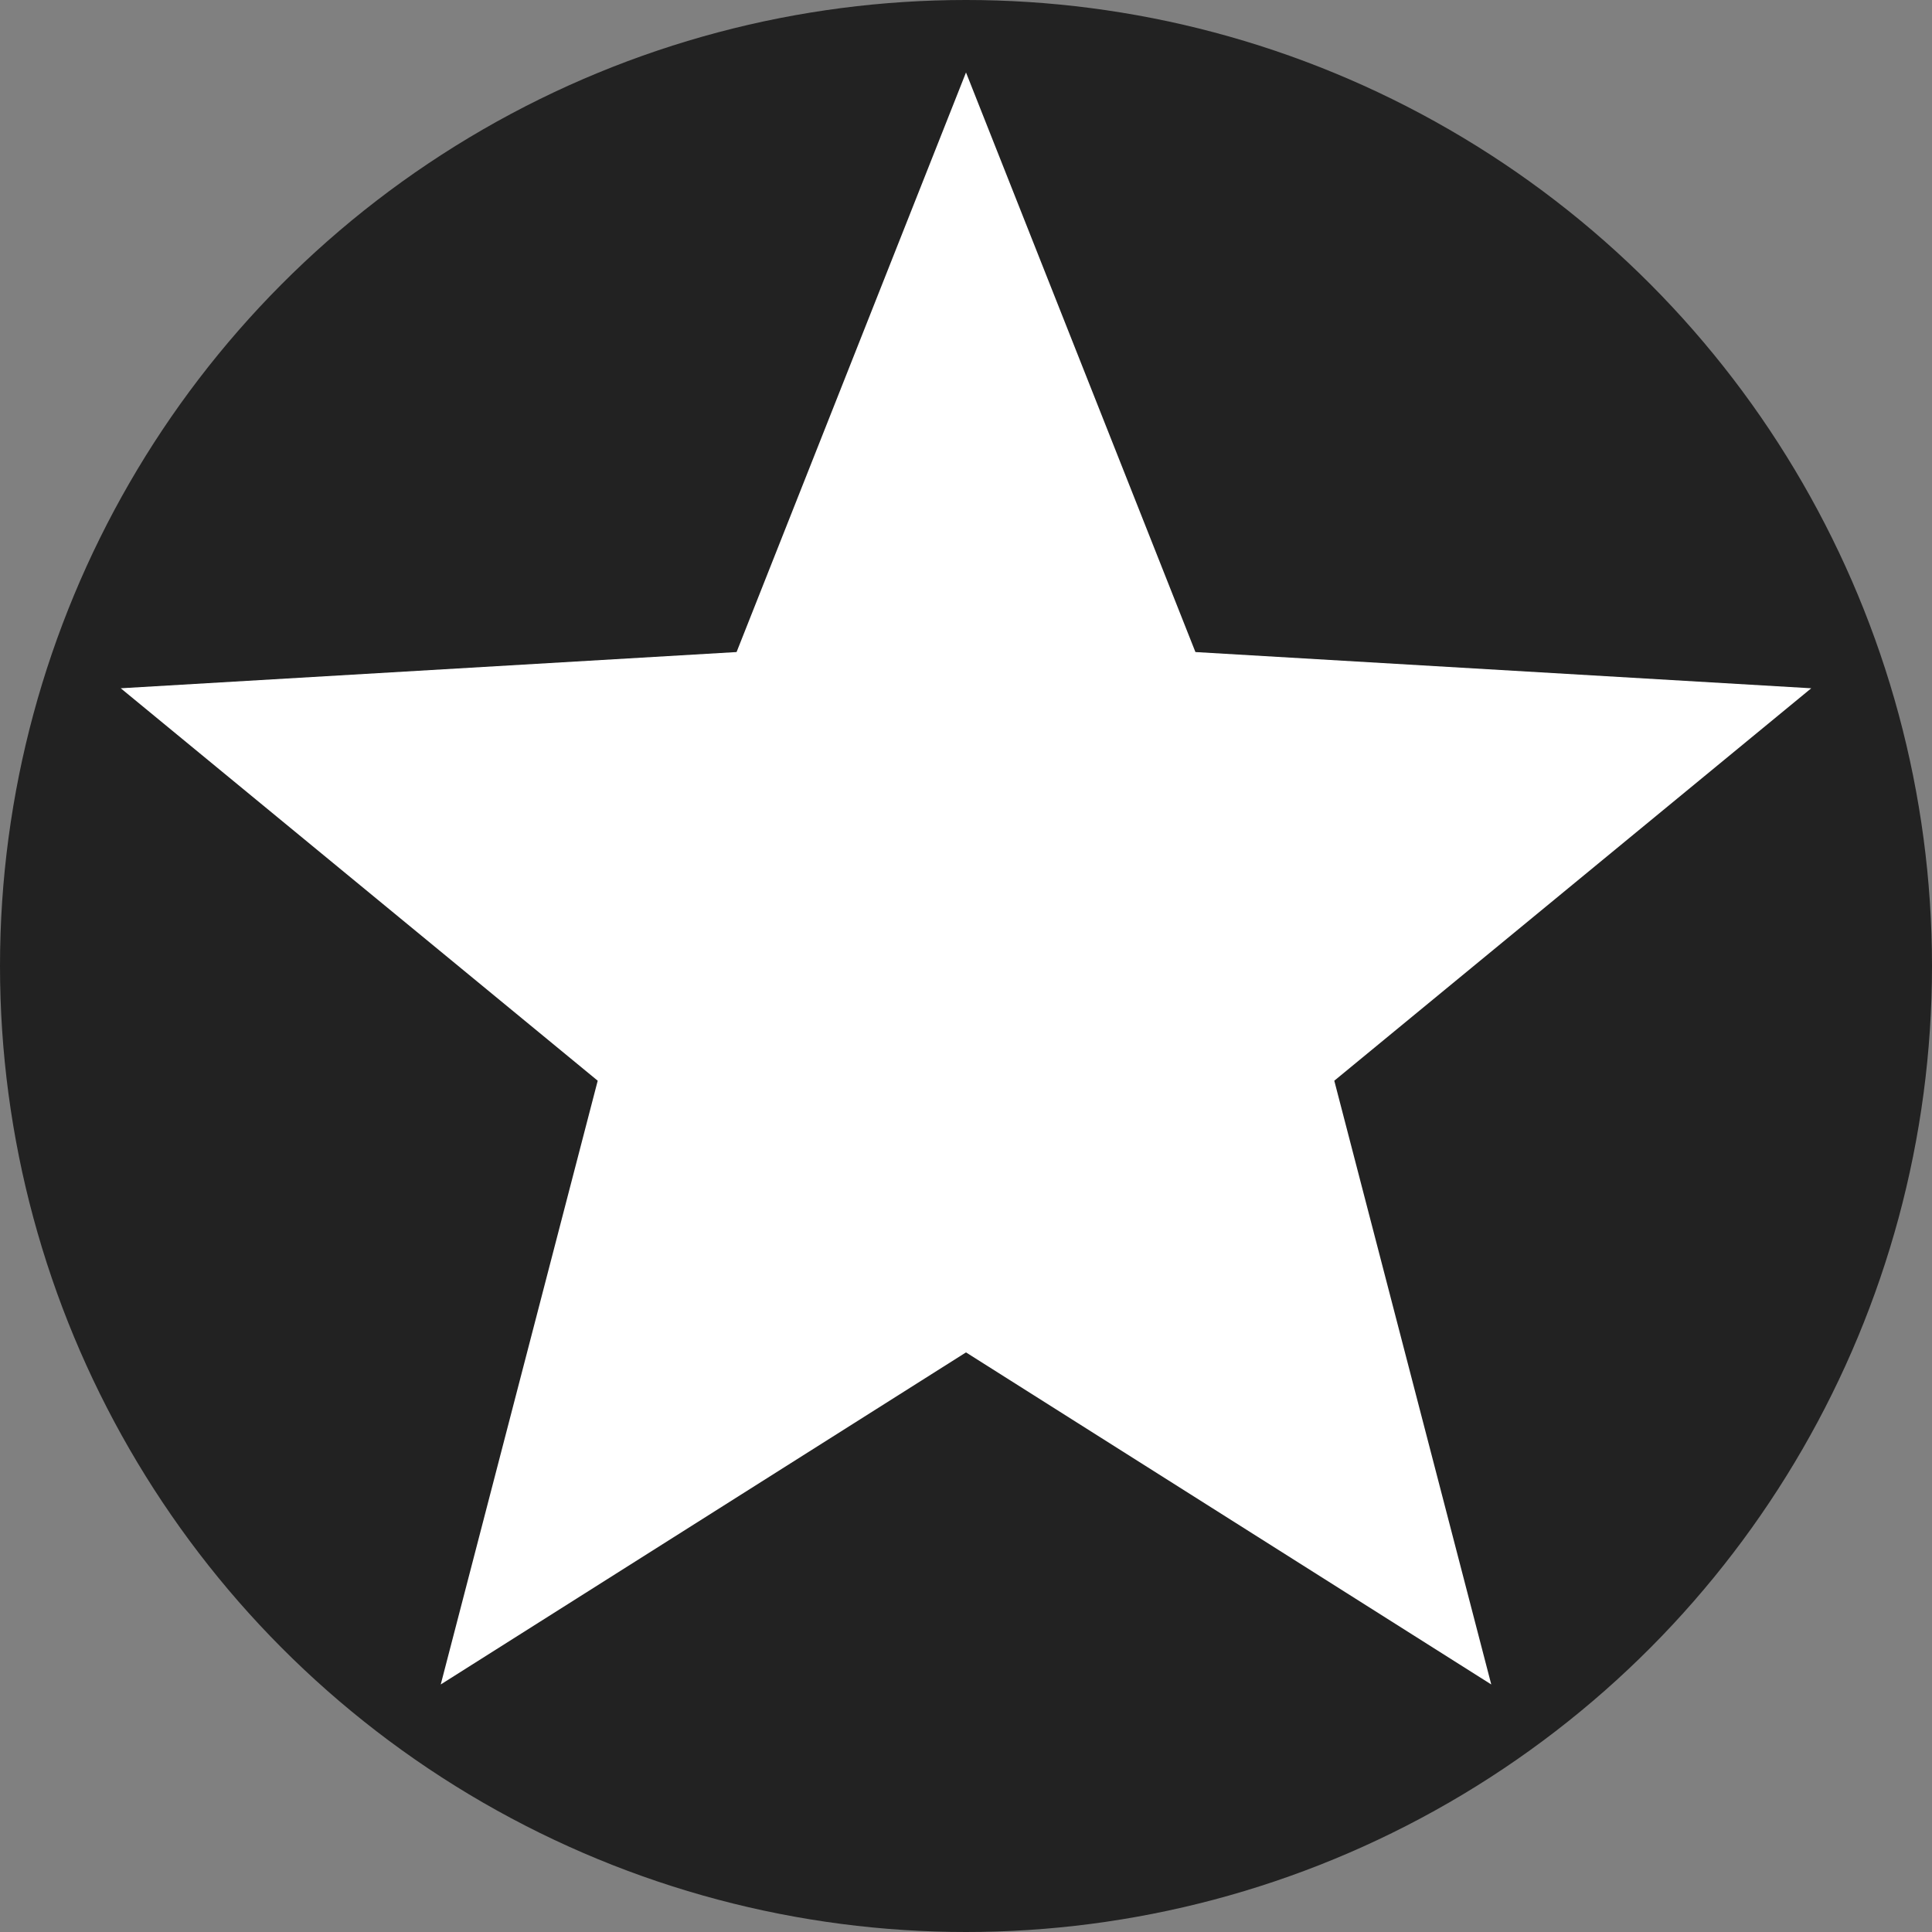
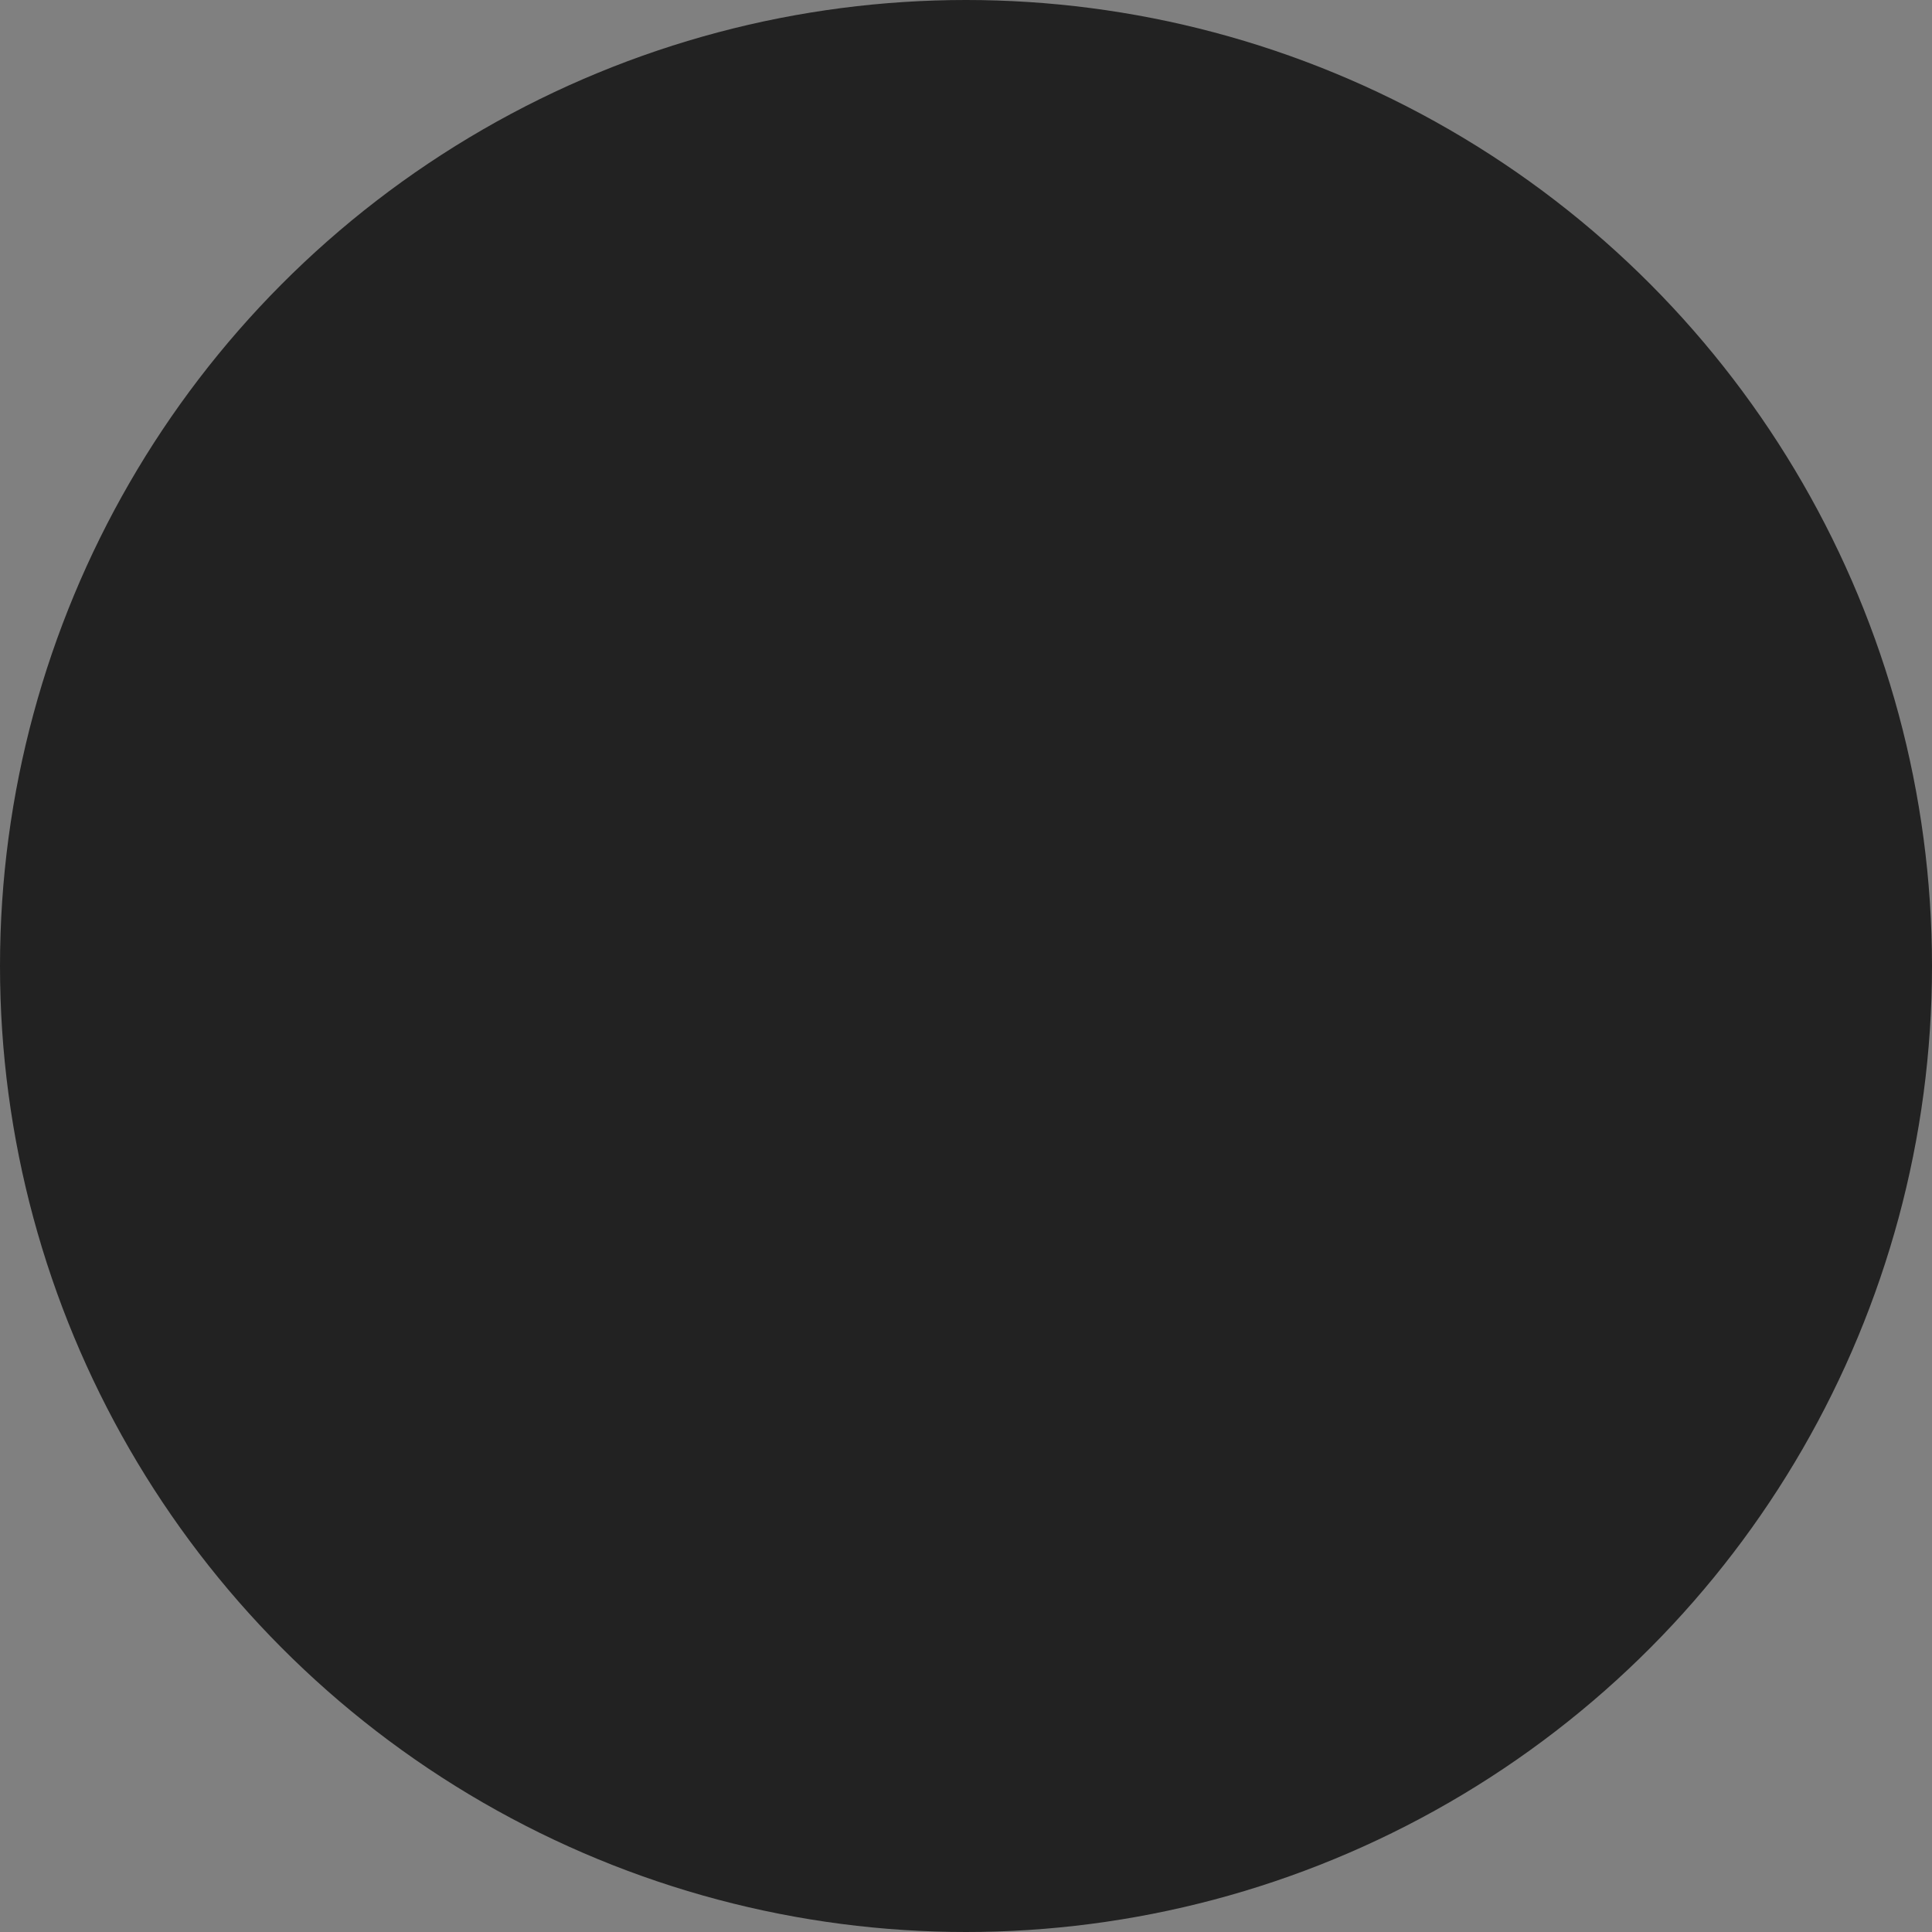
<svg xmlns="http://www.w3.org/2000/svg" version="1.1" id="Livello_1" x="0px" y="0px" viewBox="0 0 32 32" style="enable-background:new 0 0 32 32;" xml:space="preserve">
  <rect x="0" y="0" width="32" height="32" fill="#808080" stroke="none" />
  <style type="text/css">
	.st0{fill:#222222;}
	.st1{fill:#FFFFFF;}
</style>
  <circle class="st0" cx="16" cy="16" r="16" />
-   <polygon class="st1" points="22.1,17.9 30,11.4 19.8,10.8 16,1.2 12.2,10.8 2,11.4 9.9,17.9 7.3,27.9 16,22.4 24.7,27.9 " />
</svg>